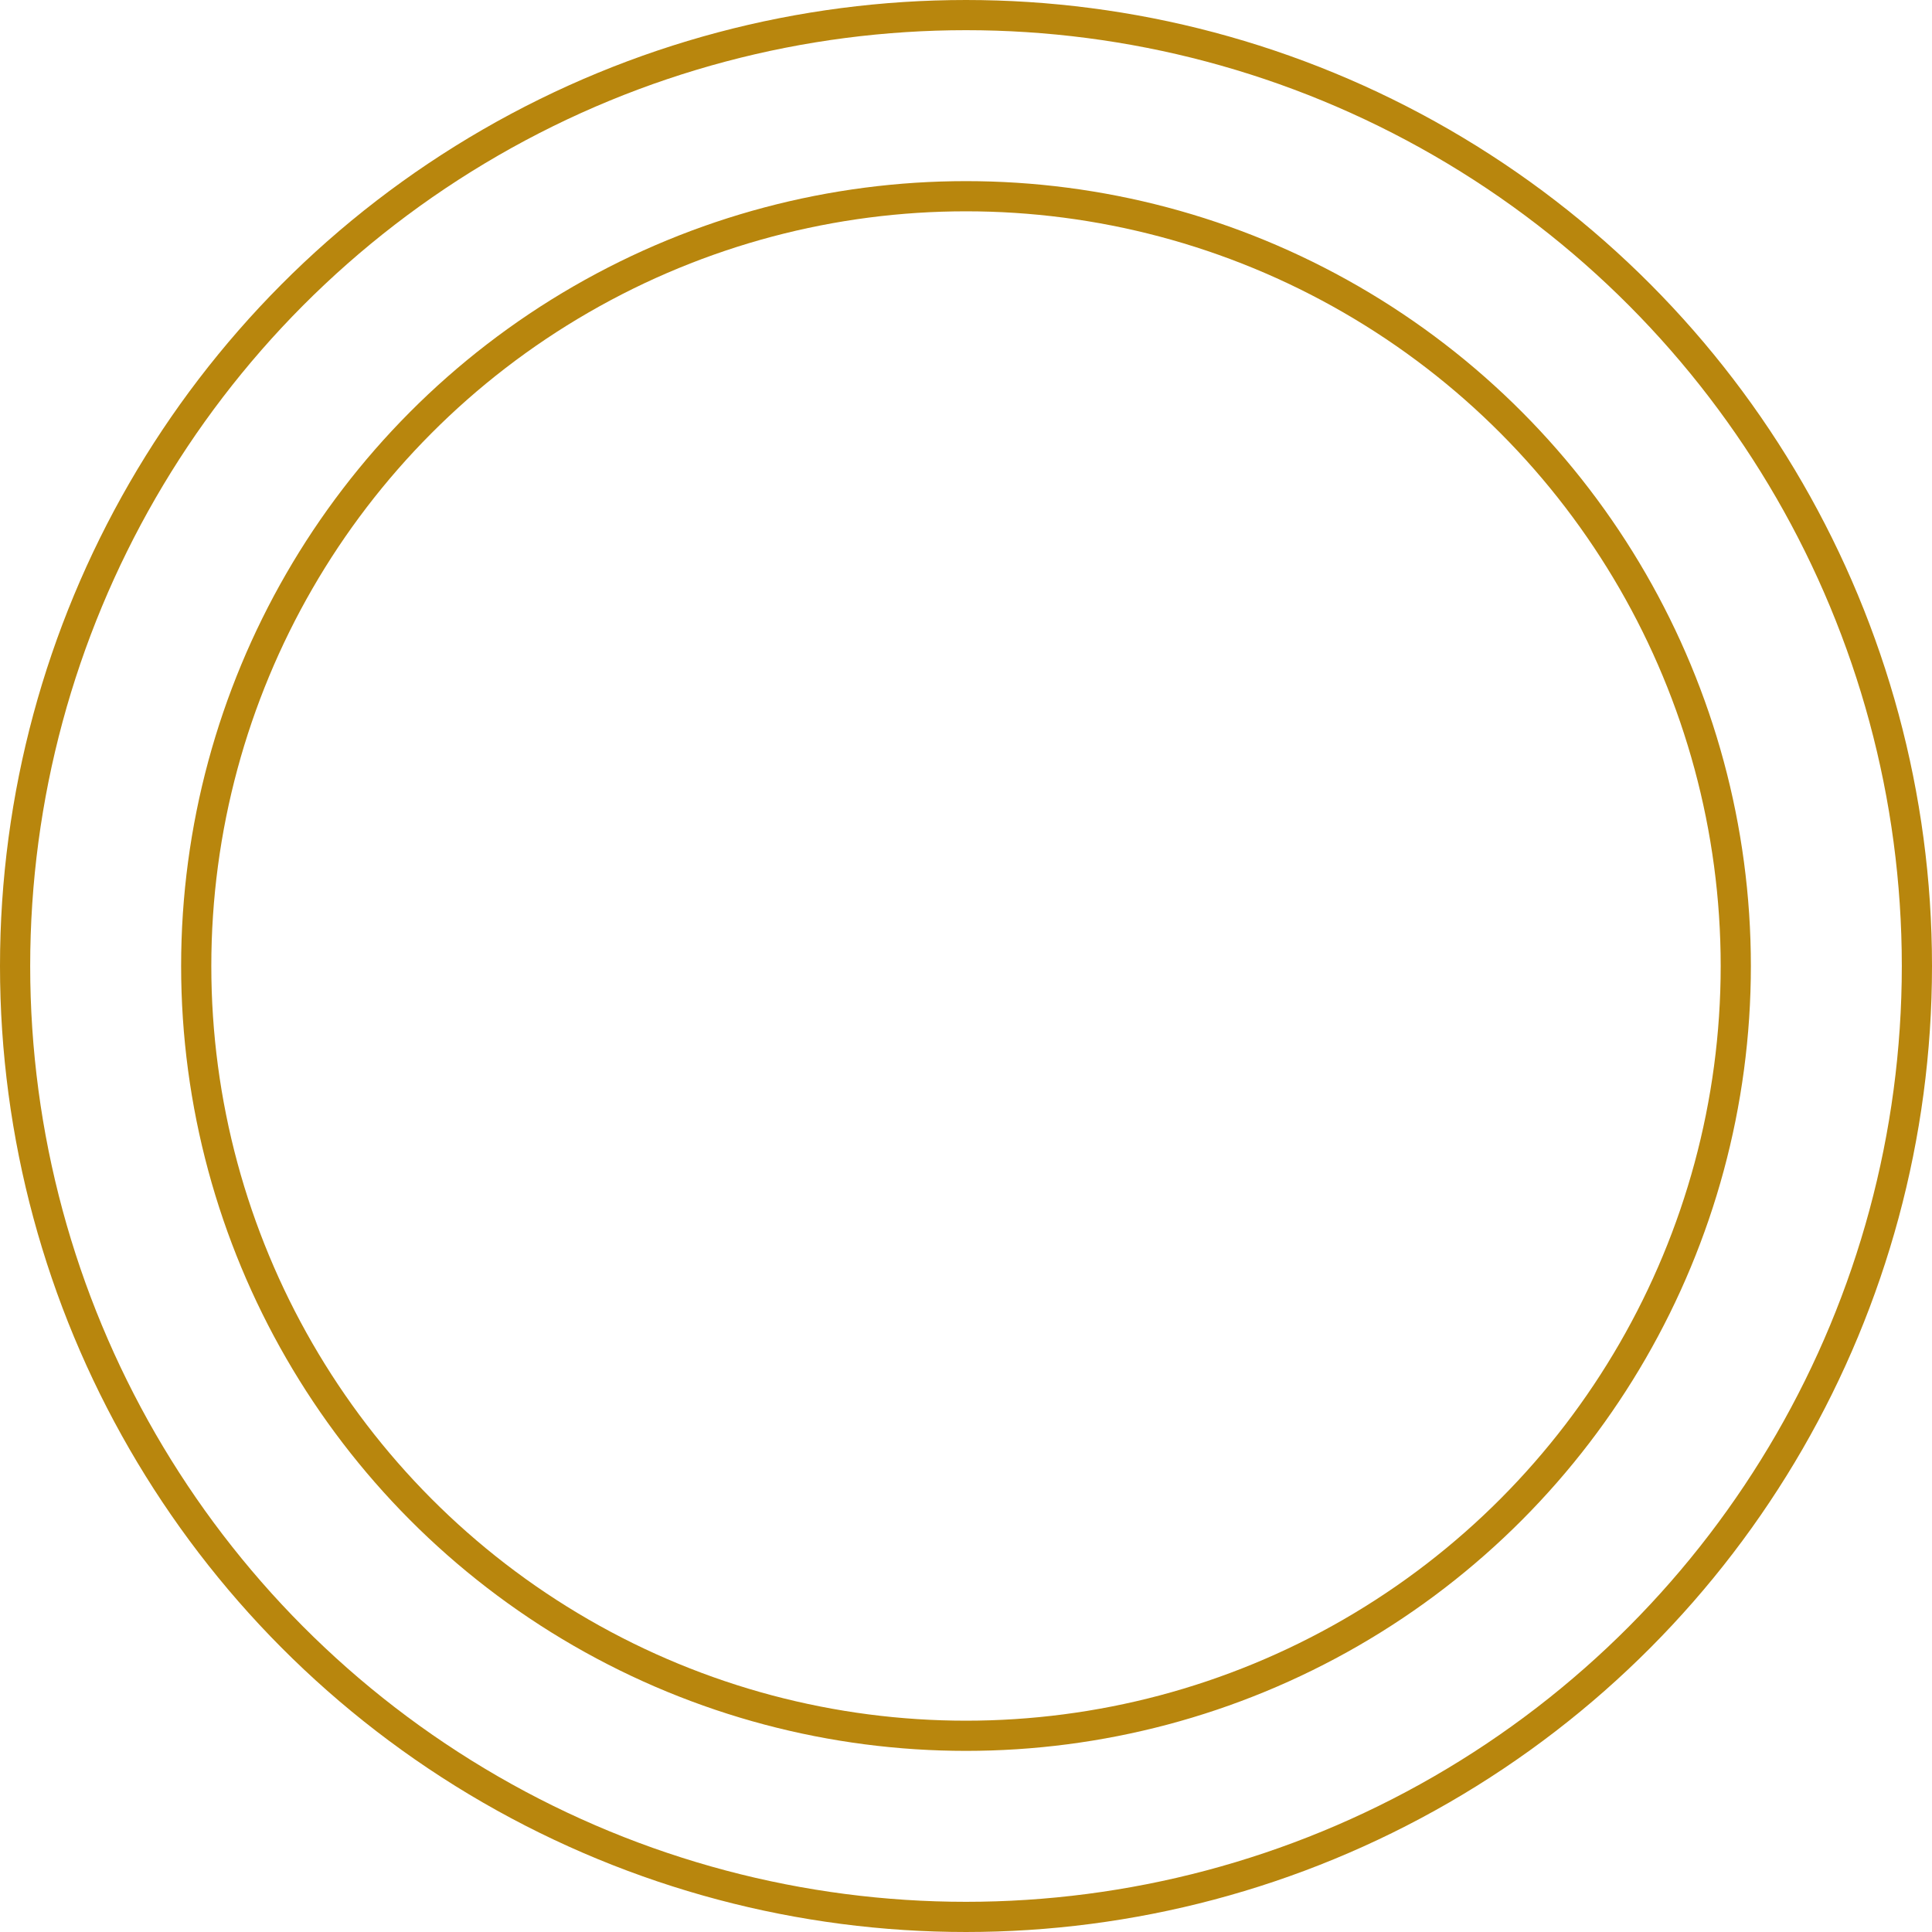
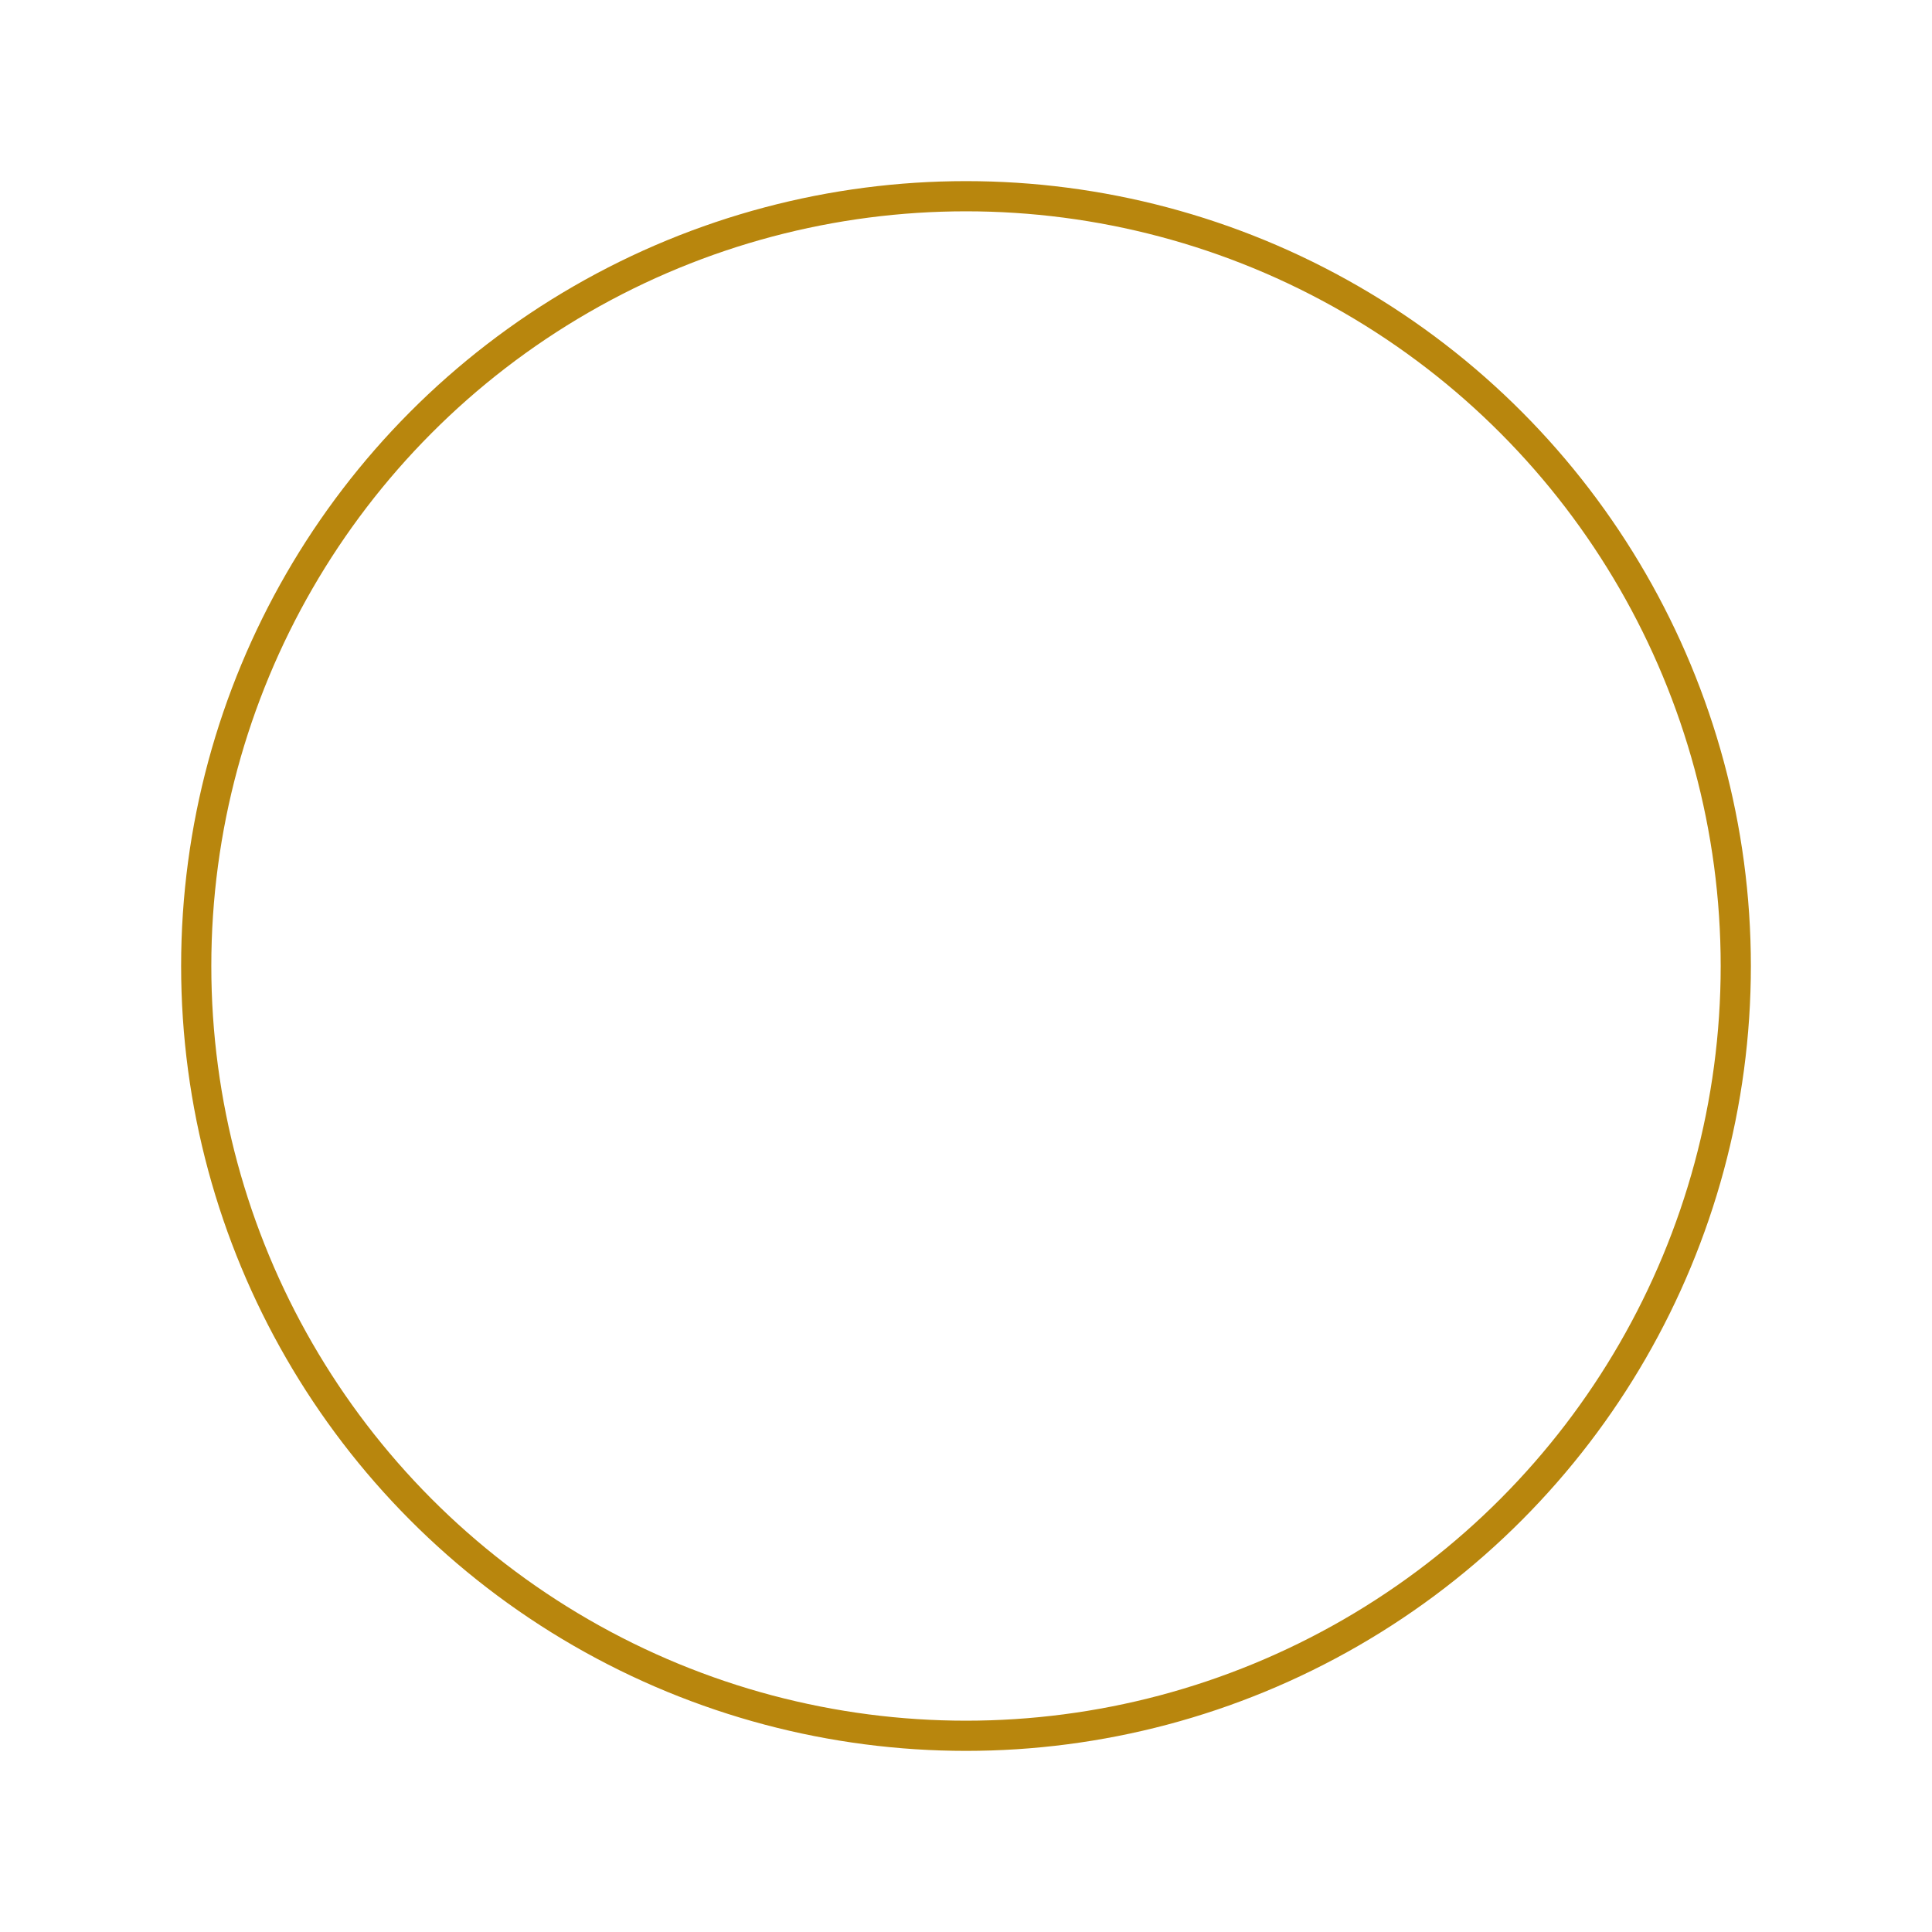
<svg xmlns="http://www.w3.org/2000/svg" width="128" height="128" viewBox="0 0 128 128" fill="none">
-   <circle cx="64" cy="64" r="63" stroke="#B8860D" stroke-width="2" />
  <circle cx="64" cy="64" r="51" stroke="#B8860D" stroke-width="2" />
</svg>